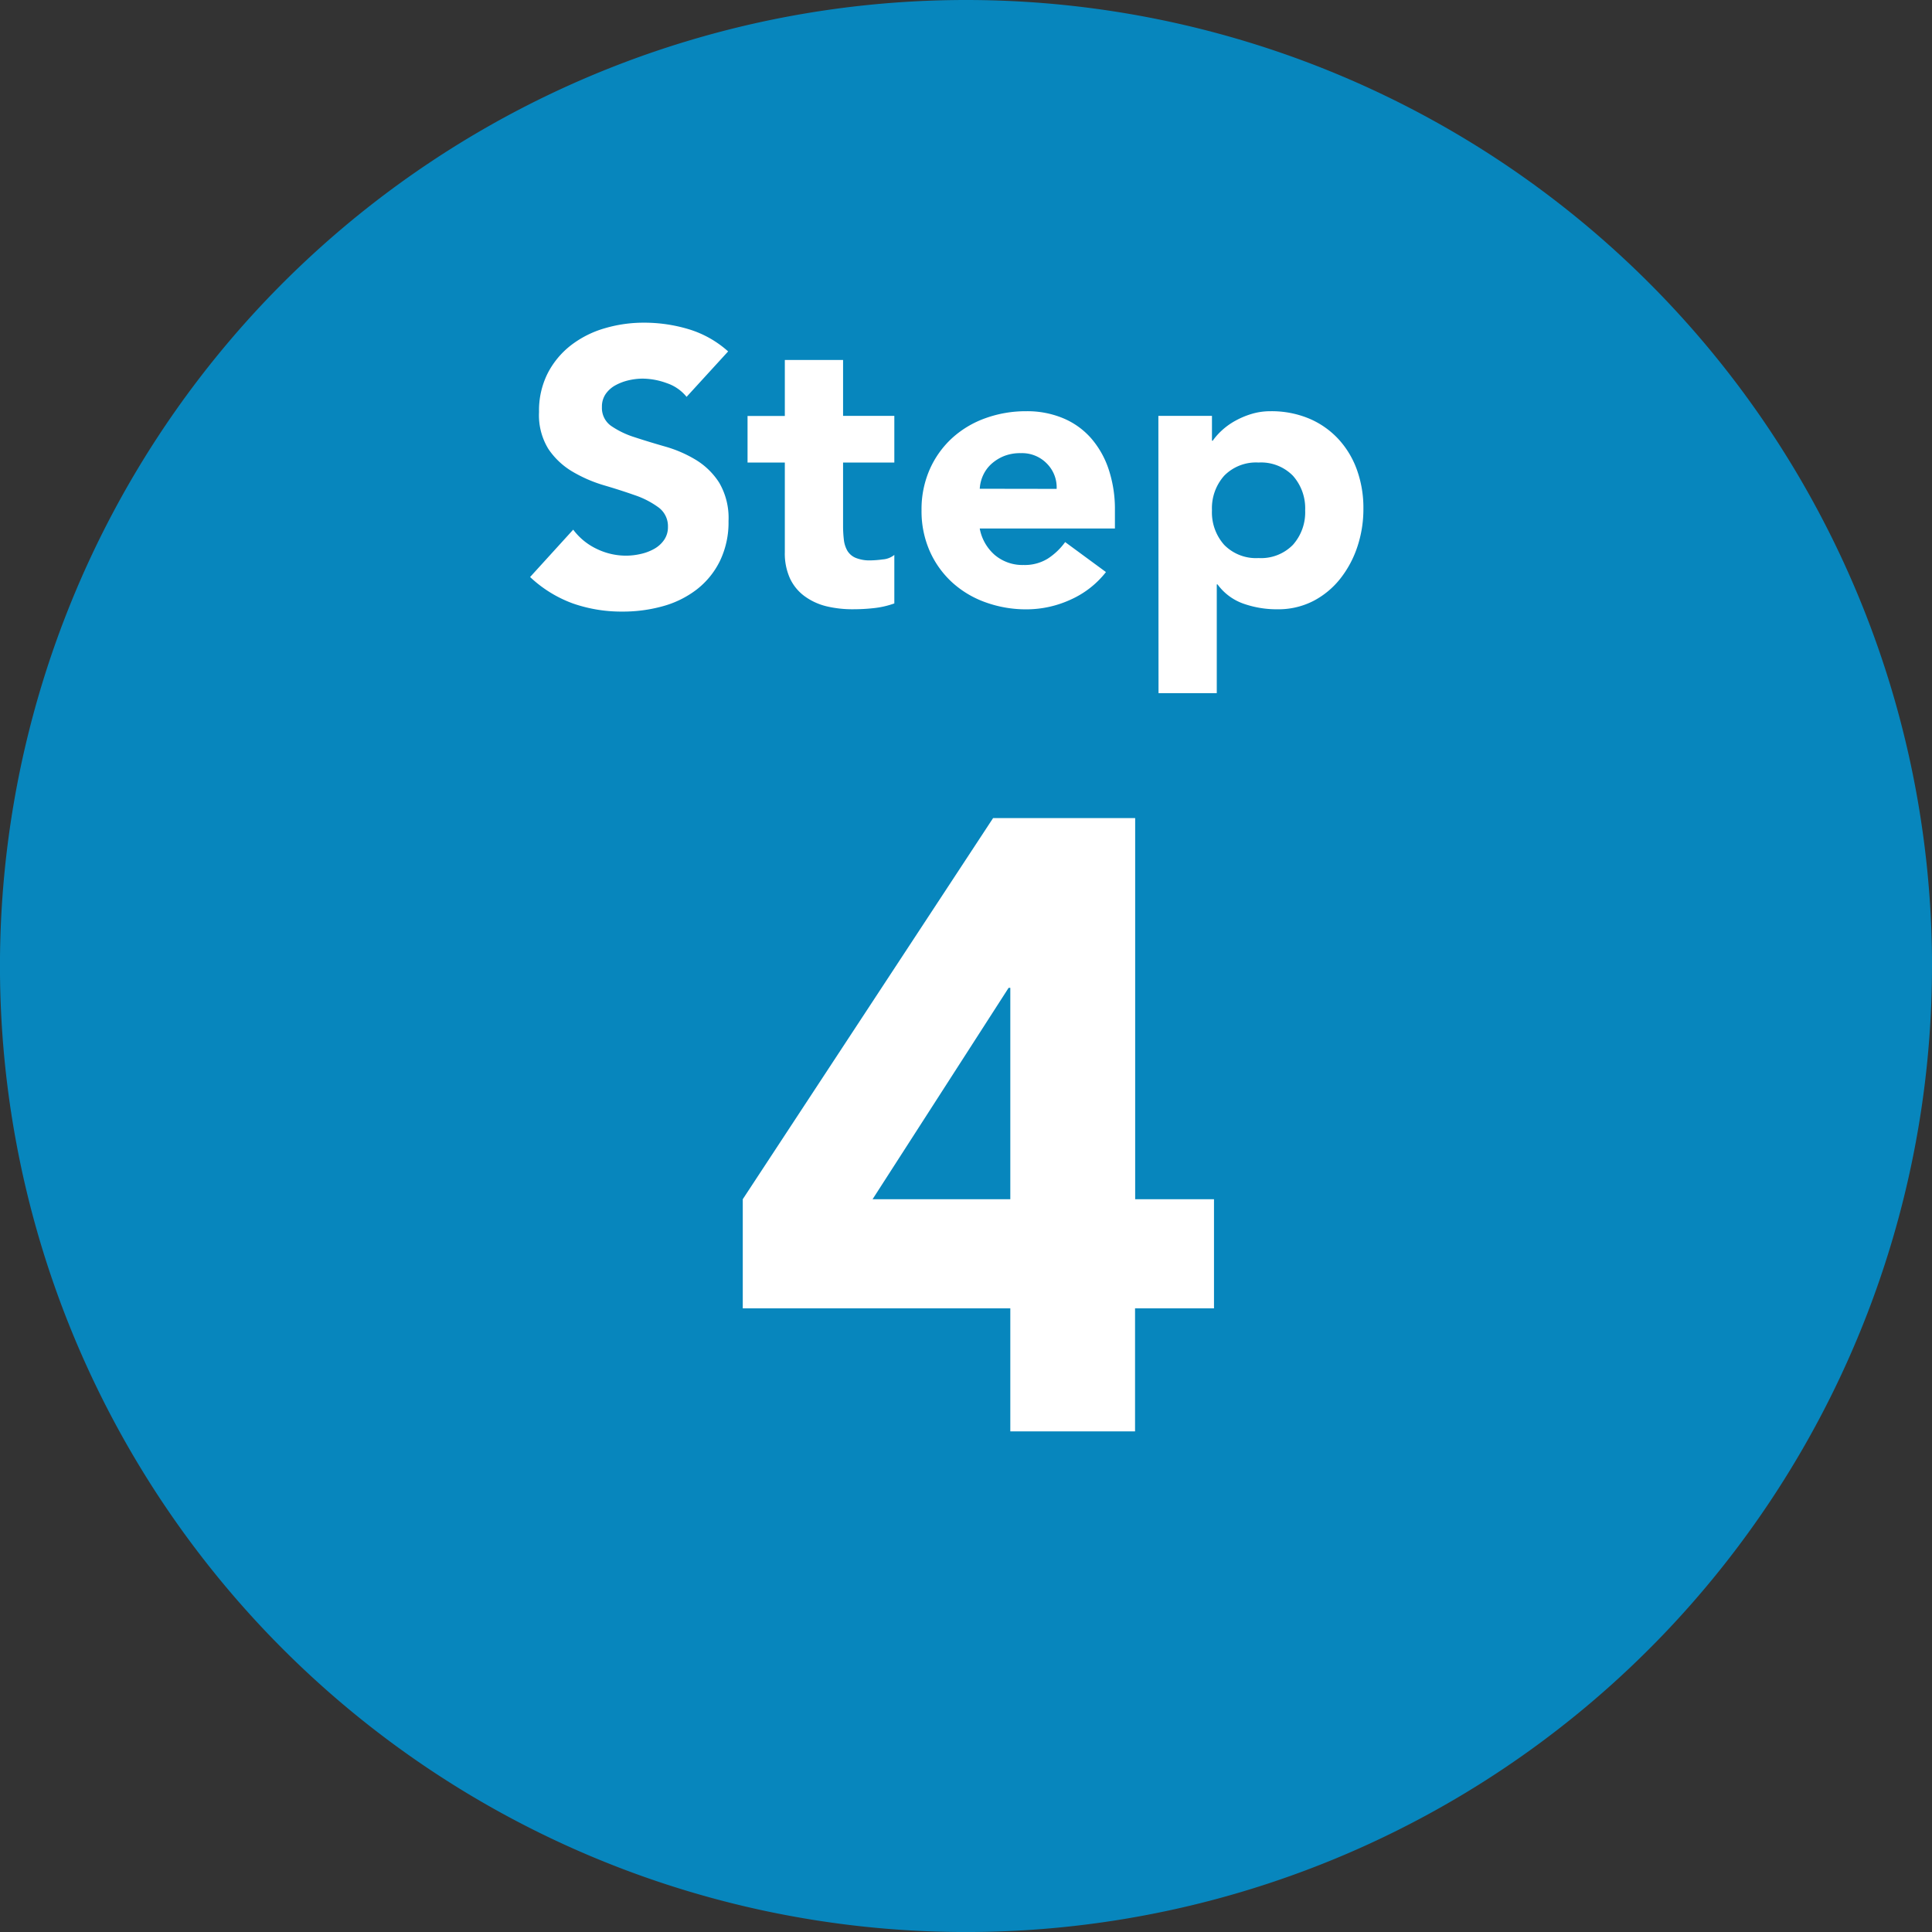
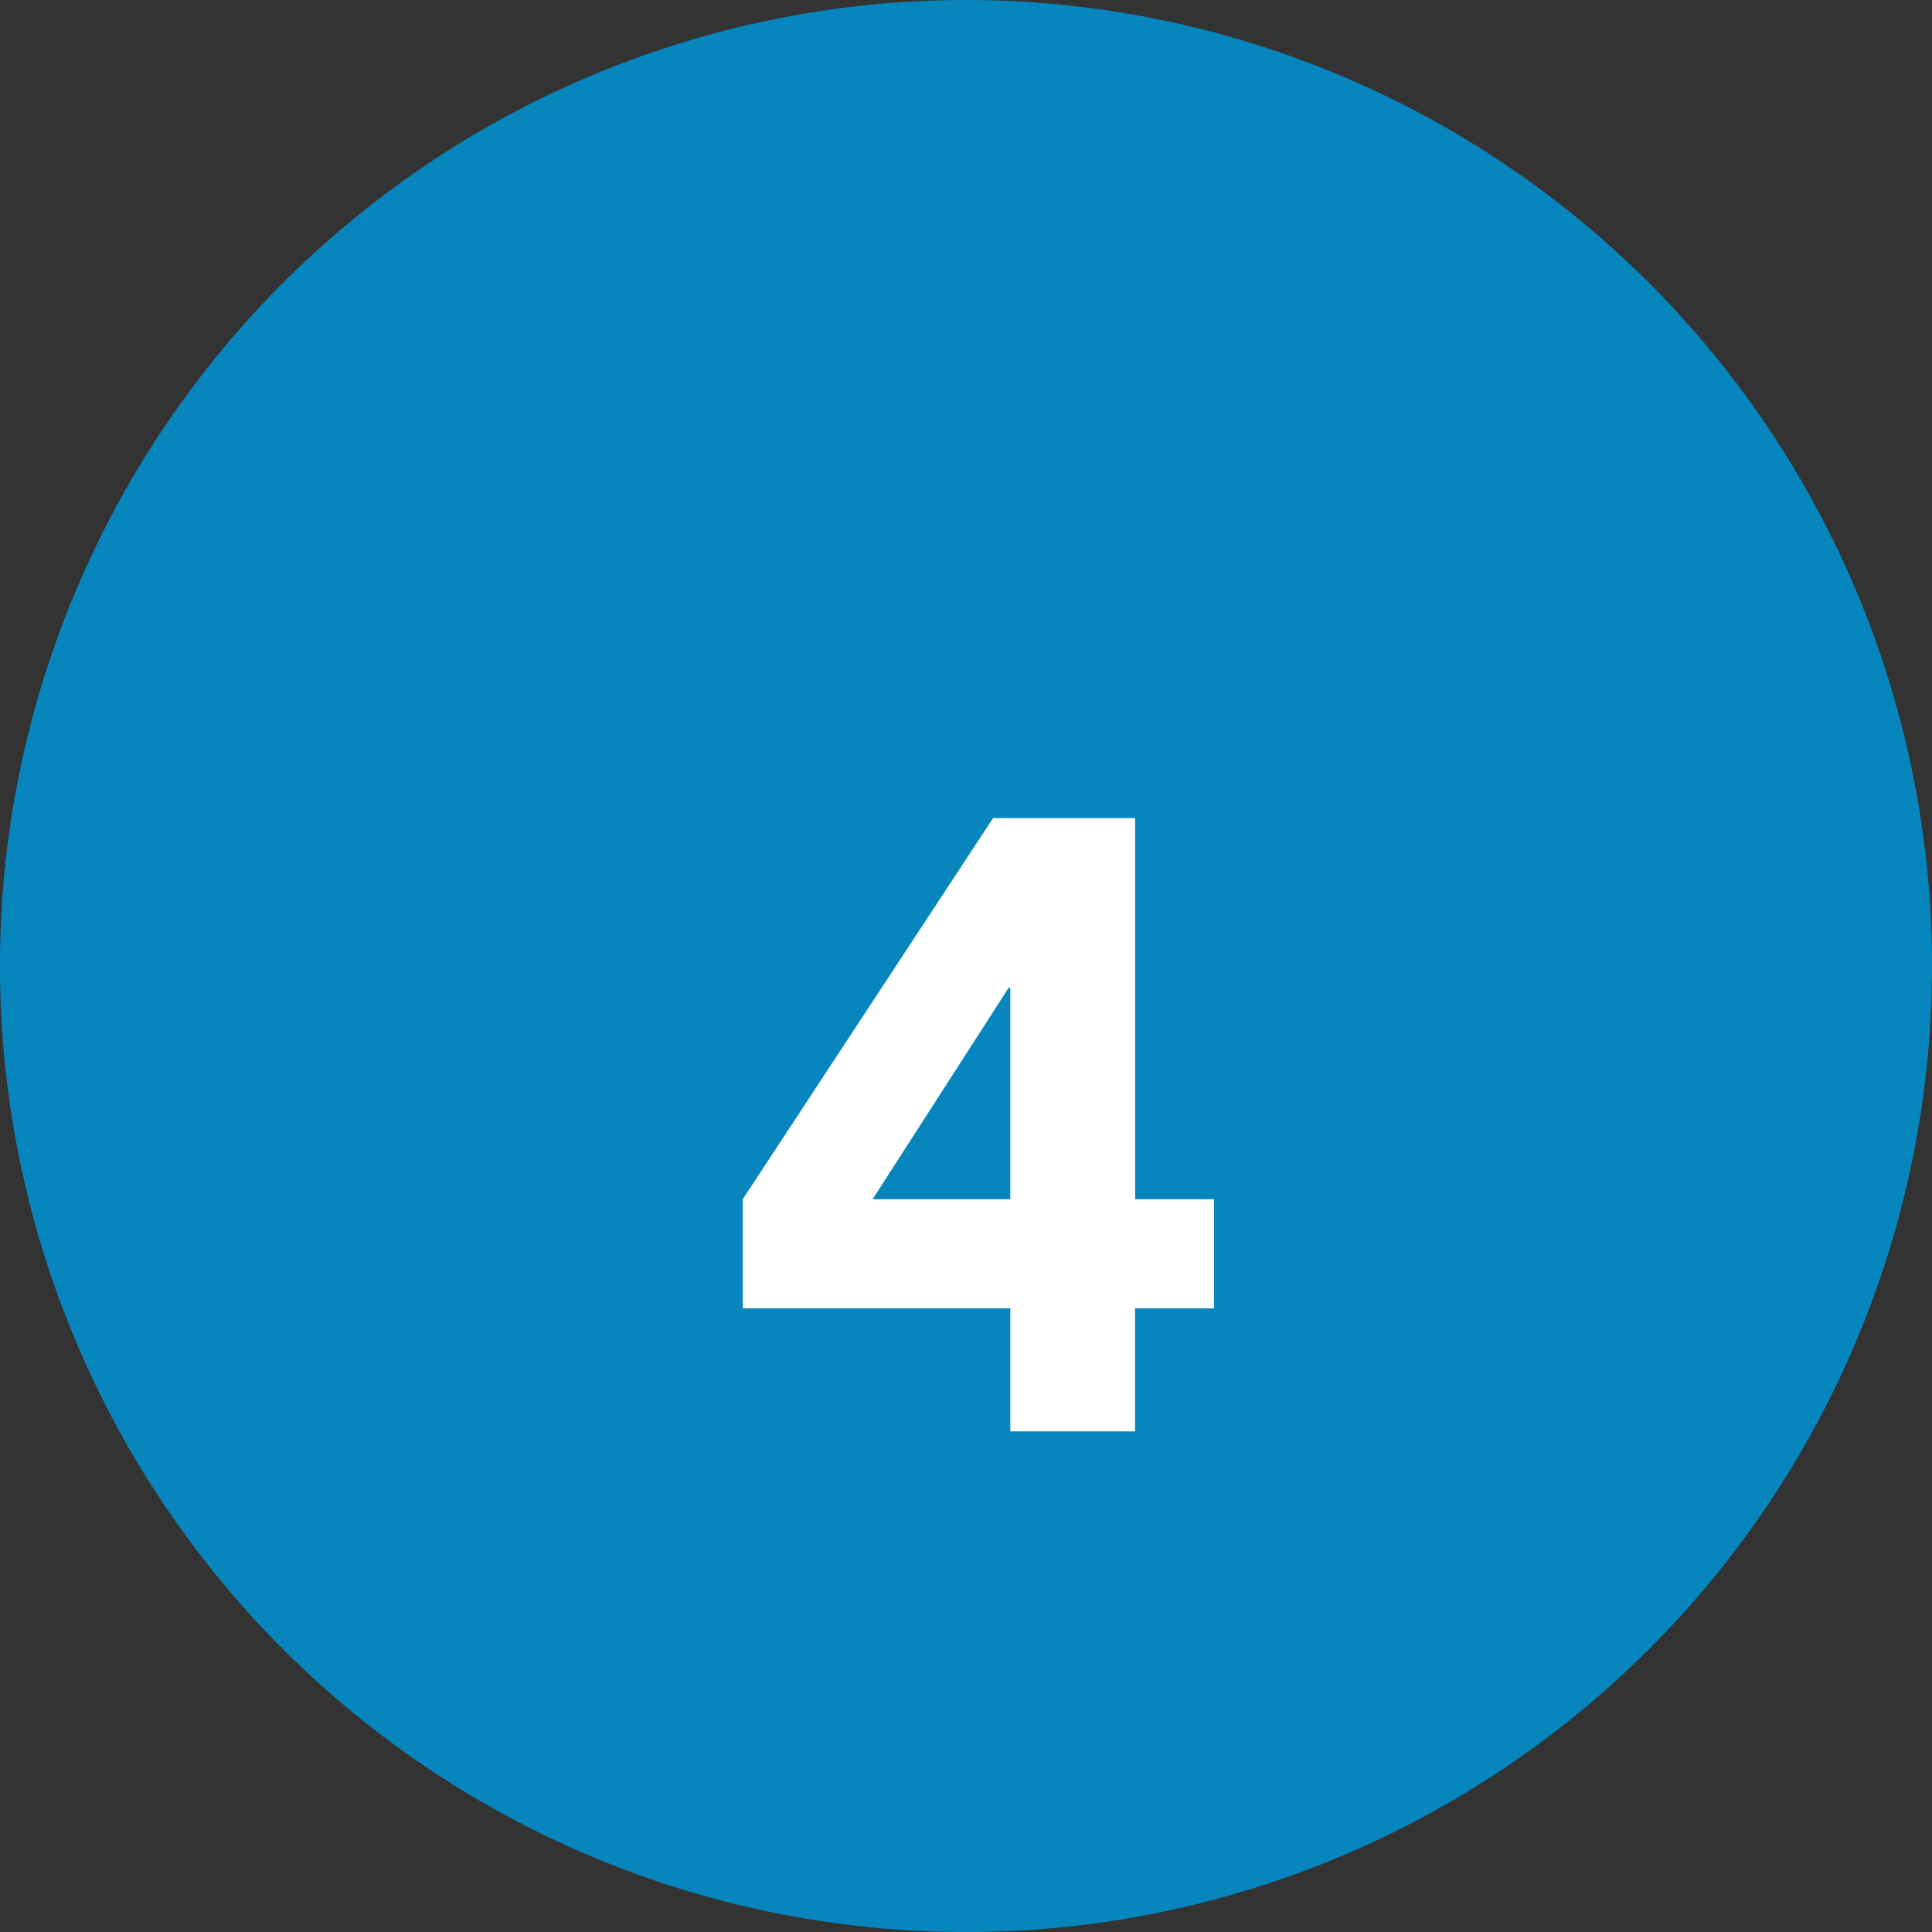
<svg xmlns="http://www.w3.org/2000/svg" width="64.681" height="64.684" viewBox="0 0 64.681 64.684">
  <rect x="0" y="0" width="64.681" height="64.684" fill="#333333" stroke="none" />
  <g transform="translate(-731.184 -5529.947)">
    <path d="M403.012,32.342A32.341,32.341,0,1,1,370.671,0a32.342,32.342,0,0,1,32.342,32.342" transform="translate(392.853 5529.947)" fill="#0786bd" />
    <path d="M9.657-4.118H.7V-7.772l8.381-12.76h4.756v12.76h2.639v3.654H13.833V0H9.657Zm0-10.73H9.6L5.046-7.772H9.657Z" transform="translate(755.351 5577.867)" fill="#fff" />
-     <path d="M5.486-6.955a1.444,1.444,0,0,0-.669-.461,2.4,2.4,0,0,0-.8-.149,2.1,2.1,0,0,0-.455.052,1.744,1.744,0,0,0-.442.162.963.963,0,0,0-.338.293.74.74,0,0,0-.13.442.733.733,0,0,0,.312.637,2.954,2.954,0,0,0,.787.377q.474.156,1.021.312a4.2,4.2,0,0,1,1.02.442,2.416,2.416,0,0,1,.786.767A2.338,2.338,0,0,1,6.89-2.8,2.959,2.959,0,0,1,6.6-1.456a2.717,2.717,0,0,1-.773.949A3.291,3.291,0,0,1,4.7.052,4.969,4.969,0,0,1,3.341.234,4.928,4.928,0,0,1,1.677-.039,4.17,4.17,0,0,1,.247-.923L1.69-2.509a2.106,2.106,0,0,0,.787.644,2.245,2.245,0,0,0,.981.227,2.221,2.221,0,0,0,.5-.059,1.63,1.63,0,0,0,.455-.175.981.981,0,0,0,.325-.3A.746.746,0,0,0,4.862-2.6a.778.778,0,0,0-.319-.656,2.935,2.935,0,0,0-.8-.41Q3.263-3.835,2.7-4a4.67,4.67,0,0,1-1.04-.455,2.506,2.506,0,0,1-.8-.754A2.157,2.157,0,0,1,.546-6.448a2.765,2.765,0,0,1,.292-1.3,2.82,2.82,0,0,1,.78-.936A3.391,3.391,0,0,1,2.743-9.25a4.6,4.6,0,0,1,1.313-.188,5.163,5.163,0,0,1,1.508.221,3.478,3.478,0,0,1,1.313.741Zm6.955,2.2H10.725v2.106a3.964,3.964,0,0,0,.026.474.956.956,0,0,0,.117.371.591.591,0,0,0,.28.24,1.239,1.239,0,0,0,.5.084,3.371,3.371,0,0,0,.409-.033.694.694,0,0,0,.384-.15V-.039a2.95,2.95,0,0,1-.676.156,6.237,6.237,0,0,1-.689.039,3.748,3.748,0,0,1-.91-.1A2.075,2.075,0,0,1,9.438-.28,1.553,1.553,0,0,1,8.95-.871a2.022,2.022,0,0,1-.175-.884v-3H7.527v-1.56H8.775V-8.19h1.95v1.872h1.716Zm7.085,3.666a3.112,3.112,0,0,1-1.183.923,3.544,3.544,0,0,1-1.482.325A3.982,3.982,0,0,1,15.49-.078a3.3,3.3,0,0,1-1.118-.67,3.142,3.142,0,0,1-.747-1.046,3.31,3.31,0,0,1-.273-1.365,3.31,3.31,0,0,1,.273-1.365,3.142,3.142,0,0,1,.747-1.047A3.3,3.3,0,0,1,15.49-6.24a3.982,3.982,0,0,1,1.372-.234,3.12,3.12,0,0,1,1.229.234,2.558,2.558,0,0,1,.936.669,3.049,3.049,0,0,1,.591,1.047,4.218,4.218,0,0,1,.208,1.365v.611H15.3a1.543,1.543,0,0,0,.507.89,1.434,1.434,0,0,0,.962.332,1.465,1.465,0,0,0,.813-.215,2.185,2.185,0,0,0,.578-.552ZM17.875-3.874a1.129,1.129,0,0,0-.325-.845,1.156,1.156,0,0,0-.871-.351,1.464,1.464,0,0,0-.572.1,1.434,1.434,0,0,0-.422.266,1.168,1.168,0,0,0-.273.377,1.241,1.241,0,0,0-.111.449Zm3.406-2.444h1.794v.832H23.1a2.155,2.155,0,0,1,.306-.345,2.311,2.311,0,0,1,.442-.318,2.75,2.75,0,0,1,.553-.234,2.177,2.177,0,0,1,.637-.091,3.256,3.256,0,0,1,1.274.24,2.841,2.841,0,0,1,.981.676,3.014,3.014,0,0,1,.631,1.034,3.761,3.761,0,0,1,.221,1.313,3.982,3.982,0,0,1-.2,1.268,3.488,3.488,0,0,1-.572,1.072,2.794,2.794,0,0,1-.9.748,2.564,2.564,0,0,1-1.209.28,3.351,3.351,0,0,1-1.137-.189,1.82,1.82,0,0,1-.865-.644h-.026v3.64h-1.95Zm1.794,3.159A1.635,1.635,0,0,0,23.484-2a1.491,1.491,0,0,0,1.151.442A1.491,1.491,0,0,0,25.785-2a1.635,1.635,0,0,0,.41-1.157,1.635,1.635,0,0,0-.41-1.157,1.491,1.491,0,0,0-1.15-.442,1.491,1.491,0,0,0-1.151.442A1.635,1.635,0,0,0,23.075-3.159Z" transform="translate(748.684 5550.188)" fill="#fff" />
  </g>
</svg>